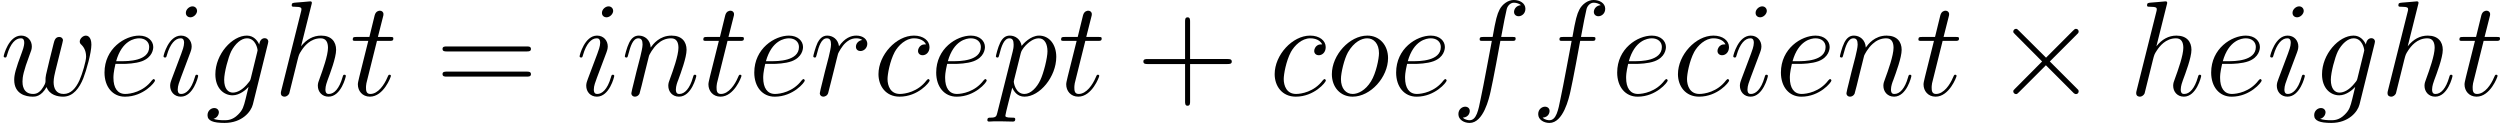
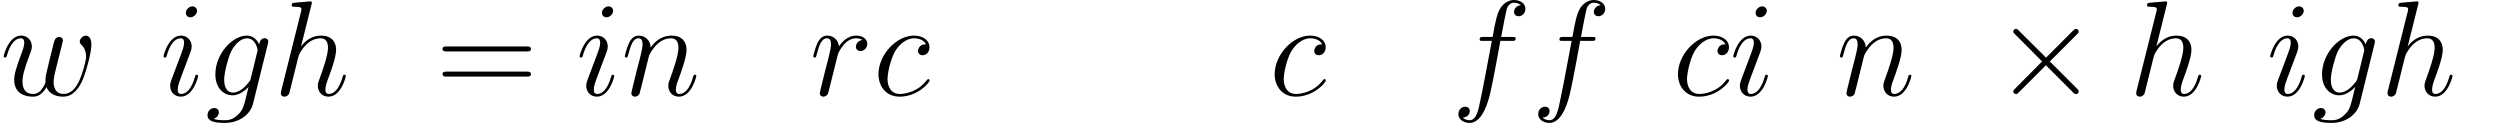
<svg xmlns="http://www.w3.org/2000/svg" xmlns:xlink="http://www.w3.org/1999/xlink" width="299.33pt" height="14.72pt" viewBox="-.239 -.236 299.33 14.72">
  <defs>
    <path id="g0-2" d="M5.581-3.988 2.711-6.843c-.172-.172-.201-.201-.316-.201-.143.0-.287.129-.287.287.0.1.029.129.186.287L5.165-3.587 2.295-.703c-.158.158-.186.187-.186.287.0.158.143.287.287.287.115.0.143-.029.316-.201L5.566-3.185 8.536-.215C8.565-.201 8.665-.129 8.751-.129 8.923-.129 9.038-.258 9.038-.416c0-.029.0-.086-.043-.158C8.981-.603 6.7-2.855 5.982-3.587L8.608-6.212C8.679-6.298 8.895-6.484 8.966-6.571 8.981-6.599 9.038-6.657 9.038-6.757 9.038-6.915 8.923-7.044 8.751-7.044 8.636-7.044 8.579-6.987 8.421-6.829L5.581-3.988z" />
-     <path id="g2-43" d="M5.724-3.314h3.96C9.885-3.314 10.143-3.314 10.143-3.572 10.143-3.845 9.899-3.845 9.684-3.845H5.724V-7.804C5.724-8.005 5.724-8.263 5.466-8.263 5.193-8.263 5.193-8.02 5.193-7.804v3.96H1.234c-.201.0-.459.0-.459.258.0.273.244.273.459.273h3.96V.646c0 .201.0.459.258.459.273.0.273-.244.273-.459v-3.96z" />
    <path id="g2-61" d="M9.684-4.648C9.885-4.648 10.143-4.648 10.143-4.906 10.143-5.179 9.899-5.179 9.684-5.179H1.234c-.201.0-.459.0-.459.258.0.273.244.273.459.273H9.684zm0 2.668C9.885-1.98 10.143-1.98 10.143-2.238 10.143-2.511 9.899-2.511 9.684-2.511H1.234c-.201.0-.459.0-.459.258.0.273.244.273.459.273H9.684z" />
    <path id="g1-99" d="M5.609-5.394c-.273.0-.402.0-.603.172C4.921-5.15 4.763-4.935 4.763-4.706c0 .287.215.459.488.459C5.595-4.246 5.982-4.533 5.982-5.107 5.982-5.796 5.322-6.327 4.333-6.327c-1.879.0-3.759 2.052-3.759 4.089.0 1.248.775 2.381 2.238 2.381 1.951.0 3.185-1.521 3.185-1.707C5.997-1.65 5.911-1.722 5.853-1.722c-.043.0-.057.014-.187.143-.918 1.219-2.281 1.435-2.826 1.435-.99.0-1.306-.861-1.306-1.578.0-.502.244-1.894.76-2.869.373-.674 1.148-1.449 2.052-1.449.187.0.976.029 1.262.646z" />
-     <path id="g1-101" d="M2.568-3.328C2.955-3.328 3.931-3.357 4.619-3.615c1.09-.416 1.191-1.248 1.191-1.506.0-.631-.545-1.205-1.492-1.205-1.506.0-3.673 1.363-3.673 3.917.0 1.506.861 2.554 2.166 2.554 1.951.0 3.185-1.521 3.185-1.707C5.997-1.65 5.911-1.722 5.853-1.722c-.043.0-.057.014-.187.143-.918 1.219-2.281 1.435-2.826 1.435-.818.0-1.248-.646-1.248-1.707.0-.201.0-.56.215-1.478h.76zm-.689-.287c.617-2.209 1.98-2.425 2.439-2.425.631.0 1.062.373 1.062.918.0 1.506-2.295 1.506-2.898 1.506h-.603z" />
    <path id="g1-102" d="M6.398-5.767c.287.0.402.0.402-.273.0-.143-.115-.143-.373-.143H5.265c.273-1.478.473-2.496.588-2.955C5.939-9.483 6.241-9.813 6.614-9.813 6.915-9.813 7.216-9.684 7.36-9.555 6.8-9.497 6.628-9.081 6.628-8.837 6.628-8.55 6.843-8.378 7.116-8.378 7.403-8.378 7.833-8.622 7.833-9.167 7.833-9.77 7.23-10.1 6.599-10.1c-.617.0-1.219.459-1.506 1.019-.258.502-.402 1.019-.732 2.898H3.4c-.273.0-.416.0-.416.258.0.158.086.158.373.158h.918C4.017-4.433 3.429-1.191 3.099.344 2.855 1.592 2.64 2.64 1.922 2.64c-.043.0-.459.0-.717-.273C1.937 2.31 1.937 1.679 1.937 1.664c0-.287-.215-.459-.488-.459-.287.0-.717.244-.717.789.0.617.631.933 1.191.933 1.463.0 2.066-2.625 2.224-3.343.258-1.105.961-4.921 1.033-5.351H6.398z" />
    <path id="g1-103" d="M4.849-1.822C4.792-1.592 4.763-1.535 4.576-1.32 3.988-.56 3.386-.287 2.941-.287c-.473.0-.918-.373-.918-1.363.0-.76.43-2.367.746-3.013.416-.803 1.062-1.377 1.664-1.377.947.0 1.133 1.176 1.133 1.262L5.523-4.576 4.849-1.822zM5.738-5.38c-.186-.416-.588-.947-1.306-.947-1.564.0-3.343 1.965-3.343 4.103C1.09-.732 1.994.0 2.912.0c.76.0 1.435-.603 1.693-.889L4.29.402c-.201.789-.287 1.148-.803 1.65-.588.588-1.133.588-1.449.588C1.607 2.64 1.248 2.611.889 2.496c.459-.129.574-.531.574-.689.0-.23-.172-.459-.488-.459-.344.0-.717.287-.717.76.0.588.588.818 1.808.818 1.851.0 2.812-1.191 2.998-1.965L6.657-5.466C6.7-5.638 6.7-5.667 6.7-5.695 6.7-5.896 6.542-6.054 6.327-6.054 5.982-6.054 5.782-5.767 5.738-5.38z" />
    <path id="g1-104" d="M4.031-9.598C4.046-9.655 4.074-9.741 4.074-9.813c0-.143-.143-.143-.172-.143C3.888-9.956 3.185-9.899 3.113-9.885 2.869-9.87 2.654-9.841 2.396-9.827 2.037-9.798 1.937-9.784 1.937-9.526c0 .143.115.143.316.143.703.0.717.129.717.273C2.97-9.024 2.941-8.909 2.927-8.866L.846-.56C.789-.344.789-.316.789-.23c0 .316.244.373.387.373.244.0.43-.187.502-.344l.646-2.597C2.396-3.113 2.482-3.414 2.554-3.73 2.711-4.333 2.711-4.347 2.984-4.763s.918-1.277 2.023-1.277c.574.0.775.43.775 1.004.0.803-.56 2.367-.875 3.228C4.777-1.463 4.706-1.277 4.706-1.019c0 .646.445 1.162 1.133 1.162 1.334.0 1.836-2.109 1.836-2.195.0-.072-.057-.129-.143-.129-.129.0-.143.043-.215.287C6.987-.746 6.456-.143 5.882-.143c-.143.0-.373-.014-.373-.473.0-.373.172-.832.23-.99.258-.689.904-2.381.904-3.214.0-.861-.502-1.506-1.592-1.506-.818.0-1.535.387-2.123 1.133L4.031-9.598z" />
    <path id="g1-105" d="M4.06-2.052C4.06-2.123 4.003-2.181 3.917-2.181c-.129.0-.143.043-.215.287C3.328-.588 2.74-.143 2.267-.143c-.172.0-.373-.043-.373-.473.0-.387.172-.818.33-1.248L3.228-4.533C3.271-4.648 3.371-4.906 3.371-5.179c0-.603-.43-1.148-1.133-1.148-1.32.0-1.851 2.08-1.851 2.195.0.057.057.129.158.129C.674-4.003.689-4.06.746-4.261c.344-1.205.889-1.779 1.449-1.779C2.324-6.04 2.568-6.025 2.568-5.566c0 .373-.187.846-.301 1.162L1.262-1.736c-.086.23-.172.459-.172.717.0.646.445 1.162 1.133 1.162 1.32.0 1.836-2.095 1.836-2.195zm-.115-6.901C3.945-9.167 3.773-9.425 3.457-9.425c-.33.0-.703.316-.703.689C2.754-8.378 3.056-8.263 3.228-8.263c.387.0.717-.373.717-.689z" />
    <path id="g1-110" d="M2.955-4.203C2.984-4.29 3.343-5.007 3.873-5.466 4.246-5.81 4.734-6.04 5.294-6.04c.574.0.775.43.775 1.004.0.818-.588 2.453-.875 3.228C5.064-1.463 4.992-1.277 4.992-1.019c0 .646.445 1.162 1.133 1.162 1.334.0 1.836-2.109 1.836-2.195.0-.072-.057-.129-.143-.129-.129.0-.143.043-.215.287C7.274-.717 6.728-.143 6.169-.143c-.143.0-.373-.014-.373-.473.0-.359.158-.789.244-.99.287-.789.889-2.396.889-3.214.0-.861-.502-1.506-1.592-1.506-1.277.0-1.951.904-2.209 1.262C3.084-5.882 2.496-6.327 1.865-6.327c-.459.0-.775.273-1.019.76-.258.516-.459 1.377-.459 1.435s.057.129.158.129C.66-4.003.674-4.017.76-4.347c.23-.875.488-1.693 1.062-1.693.33.0.445.23.445.66.0.316-.143.875-.244 1.32L1.621-2.511C1.564-2.238 1.406-1.592 1.334-1.334c-.1.373-.258 1.047-.258 1.119.0.201.158.359.373.359.172.0.373-.086.488-.301C1.965-.23 2.095-.732 2.166-1.019l.316-1.291.473-1.894z" />
-     <path id="g1-111" d="M6.542-3.945C6.542-5.308 5.652-6.327 4.347-6.327c-1.894.0-3.759 2.066-3.759 4.089.0 1.363.889 2.381 2.195 2.381 1.908.0 3.759-2.066 3.759-4.089zM2.798-.143c-.717.0-1.248-.574-1.248-1.578.0-.66.344-2.123.746-2.841.646-1.105 1.449-1.478 2.037-1.478C5.036-6.04 5.581-5.466 5.581-4.462c0 .574-.301 2.109-.846 2.984C4.146-.516 3.357-.143 2.798-.143z" />
-     <path id="g1-112" d="M.617 1.822c-.1.43-.158.545-.746.545-.172.0-.316.0-.316.273.0.029.014.143.172.143C-.086 2.783.115 2.754.301 2.754H.918C1.219 2.754 1.951 2.783 2.252 2.783c.086.0.258.0.258-.258.0-.158-.1-.158-.344-.158-.66.0-.703-.1-.703-.215.0-.172.646-2.64.732-2.97.158.402.545.961 1.291.961 1.621.0 3.371-2.109 3.371-4.218.0-1.32-.746-2.252-1.822-2.252-.918.0-1.693.889-1.851 1.09-.115-.717-.674-1.09-1.248-1.09-.416.0-.746.201-1.019.746C.66-5.064.459-4.189.459-4.132s.057.129.158.129C.732-4.003.746-4.017.832-4.347c.215-.846.488-1.693 1.062-1.693.33.0.445.23.445.66.0.344-.043.488-.1.746L.617 1.822zm2.482-6.298c.1-.402.502-.818.732-1.019.158-.143.631-.545 1.176-.545C5.638-6.04 5.925-5.409 5.925-4.663 5.925-3.974 5.523-2.353 5.165-1.607 4.806-.832 4.146-.143 3.486-.143c-.976.0-1.133-1.234-1.133-1.291C2.353-1.478 2.381-1.592 2.396-1.664l.703-2.812z" />
    <path id="g1-114" d="M5.581-5.868C5.136-5.782 4.906-5.466 4.906-5.15c0 .344.273.459.473.459.402.0.732-.344.732-.775C6.111-5.925 5.667-6.327 4.949-6.327c-.574.0-1.234.258-1.836 1.133-.1-.76-.674-1.133-1.248-1.133C1.306-6.327 1.019-5.896.846-5.581.603-5.064.387-4.203.387-4.132.387-4.074.445-4.003.545-4.003.66-4.003.674-4.017.76-4.347c.215-.861.488-1.693 1.062-1.693.344.0.445.244.445.66.0.316-.143.875-.244 1.32L1.621-2.511C1.564-2.238 1.406-1.592 1.334-1.334c-.1.373-.258 1.047-.258 1.119.0.201.158.359.373.359.158.0.43-.1.516-.387C2.008-.359 2.539-2.525 2.625-2.855 2.697-3.171 2.783-3.472 2.855-3.787c.057-.201.115-.43.158-.617C3.056-4.533 3.443-5.236 3.802-5.552c.172-.158.545-.488 1.133-.488.23.0.459.043.646.172z" />
-     <path id="g1-116" d="M2.884-5.767h1.32C4.476-5.767 4.619-5.767 4.619-6.025 4.619-6.183 4.533-6.183 4.246-6.183H2.984l.531-2.095C3.572-8.479 3.572-8.507 3.572-8.608 3.572-8.837 3.386-8.966 3.199-8.966c-.115.0-.445.043-.56.502L2.08-6.183H.732c-.287.0-.416.0-.416.273.0.143.1.143.373.143H1.965L1.019-1.98c-.115.502-.158.646-.158.832.0.674.473 1.291 1.277 1.291 1.449.0 2.224-2.095 2.224-2.195.0-.086-.057-.129-.143-.129C4.189-2.181 4.132-2.181 4.103-2.123 4.089-2.109 4.074-2.095 3.974-1.865c-.301.717-.961 1.722-1.793 1.722-.43.0-.459-.359-.459-.674.0-.014.0-.287.043-.459l1.119-4.49z" />
    <path id="g1-119" d="M4.935-.875C5.251-.014 6.14.143 6.685.143c1.09.0 1.736-.947 2.138-1.937C9.153-2.625 9.684-4.519 9.684-5.365c0-.875-.445-.961-.574-.961C8.766-6.327 8.45-5.982 8.45-5.695 8.45-5.523 8.55-5.423 8.622-5.365 8.751-5.236 9.124-4.849 9.124-4.103 9.124-3.615 8.722-2.267 8.421-1.592 8.02-.717 7.489-.143 6.743-.143c-.803.0-1.062-.603-1.062-1.262C5.681-1.822 5.81-2.324 5.868-2.568L6.47-4.978C6.542-5.265 6.671-5.767 6.671-5.825c0-.215-.172-.359-.387-.359-.416.0-.516.359-.603.703C5.538-4.921 4.935-2.496 4.878-2.181c-.057.244-.057.402-.057.717.0.344-.459.889-.473.918-.158.158-.387.402-.832.402-1.133.0-1.133-1.076-1.133-1.32.0-.459.1-1.09.746-2.798.172-.445.244-.631.244-.918.0-.603-.43-1.148-1.133-1.148-1.32.0-1.851 2.08-1.851 2.195.0.057.057.129.158.129C.674-4.003.689-4.06.746-4.261c.359-1.262.918-1.779 1.449-1.779C2.338-6.04 2.568-6.025 2.568-5.566 2.568-5.495 2.568-5.193 2.324-4.562c-.674 1.793-.818 2.381-.818 2.927.0 1.506 1.234 1.779 1.965 1.779.244.0.889.0 1.463-1.019z" />
  </defs>
  <g id="page1" transform="matrix(1.13 0 0 1.13 -63.986 -63.125)">
    <use x="56.413" y="65.753" xlink:href="#g1-119" />
    <use x="66.841" y="65.753" xlink:href="#g1-101" />
    <use x="73.351" y="65.753" xlink:href="#g1-105" />
    <use x="78.143" y="65.753" xlink:href="#g1-103" />
    <use x="85.384" y="65.753" xlink:href="#g1-104" />
    <use x="93.471" y="65.753" xlink:href="#g1-116" />
    <use x="102.528" y="65.753" xlink:href="#g2-61" />
    <use x="117.439" y="65.753" xlink:href="#g1-105" />
    <use x="122.231" y="65.753" xlink:href="#g1-110" />
    <use x="130.616" y="65.753" xlink:href="#g1-116" />
    <use x="135.689" y="65.753" xlink:href="#g1-101" />
    <use x="142.199" y="65.753" xlink:href="#g1-114" />
    <use x="148.92" y="65.753" xlink:href="#g1-99" />
    <use x="154.965" y="65.753" xlink:href="#g1-101" />
    <use x="161.476" y="65.753" xlink:href="#g1-112" />
    <use x="168.526" y="65.753" xlink:href="#g1-116" />
    <use x="176.787" y="65.753" xlink:href="#g2-43" />
    <use x="190.9" y="65.753" xlink:href="#g1-99" />
    <use x="196.946" y="65.753" xlink:href="#g1-111" />
    <use x="203.699" y="65.753" xlink:href="#g1-101" />
    <use x="210.209" y="65.753" xlink:href="#g1-102" />
    <use x="218.665" y="65.753" xlink:href="#g1-102" />
    <use x="227.121" y="65.753" xlink:href="#g1-101" />
    <use x="233.631" y="65.753" xlink:href="#g1-99" />
    <use x="239.677" y="65.753" xlink:href="#g1-105" />
    <use x="244.469" y="65.753" xlink:href="#g1-101" />
    <use x="250.979" y="65.753" xlink:href="#g1-110" />
    <use x="259.365" y="65.753" xlink:href="#g1-116" />
    <use x="267.625" y="65.753" xlink:href="#g0-2" />
    <use x="281.971" y="65.753" xlink:href="#g1-104" />
    <use x="290.057" y="65.753" xlink:href="#g1-101" />
    <use x="296.568" y="65.753" xlink:href="#g1-105" />
    <use x="301.36" y="65.753" xlink:href="#g1-103" />
    <use x="308.601" y="65.753" xlink:href="#g1-104" />
    <use x="316.688" y="65.753" xlink:href="#g1-116" />
  </g>
</svg>